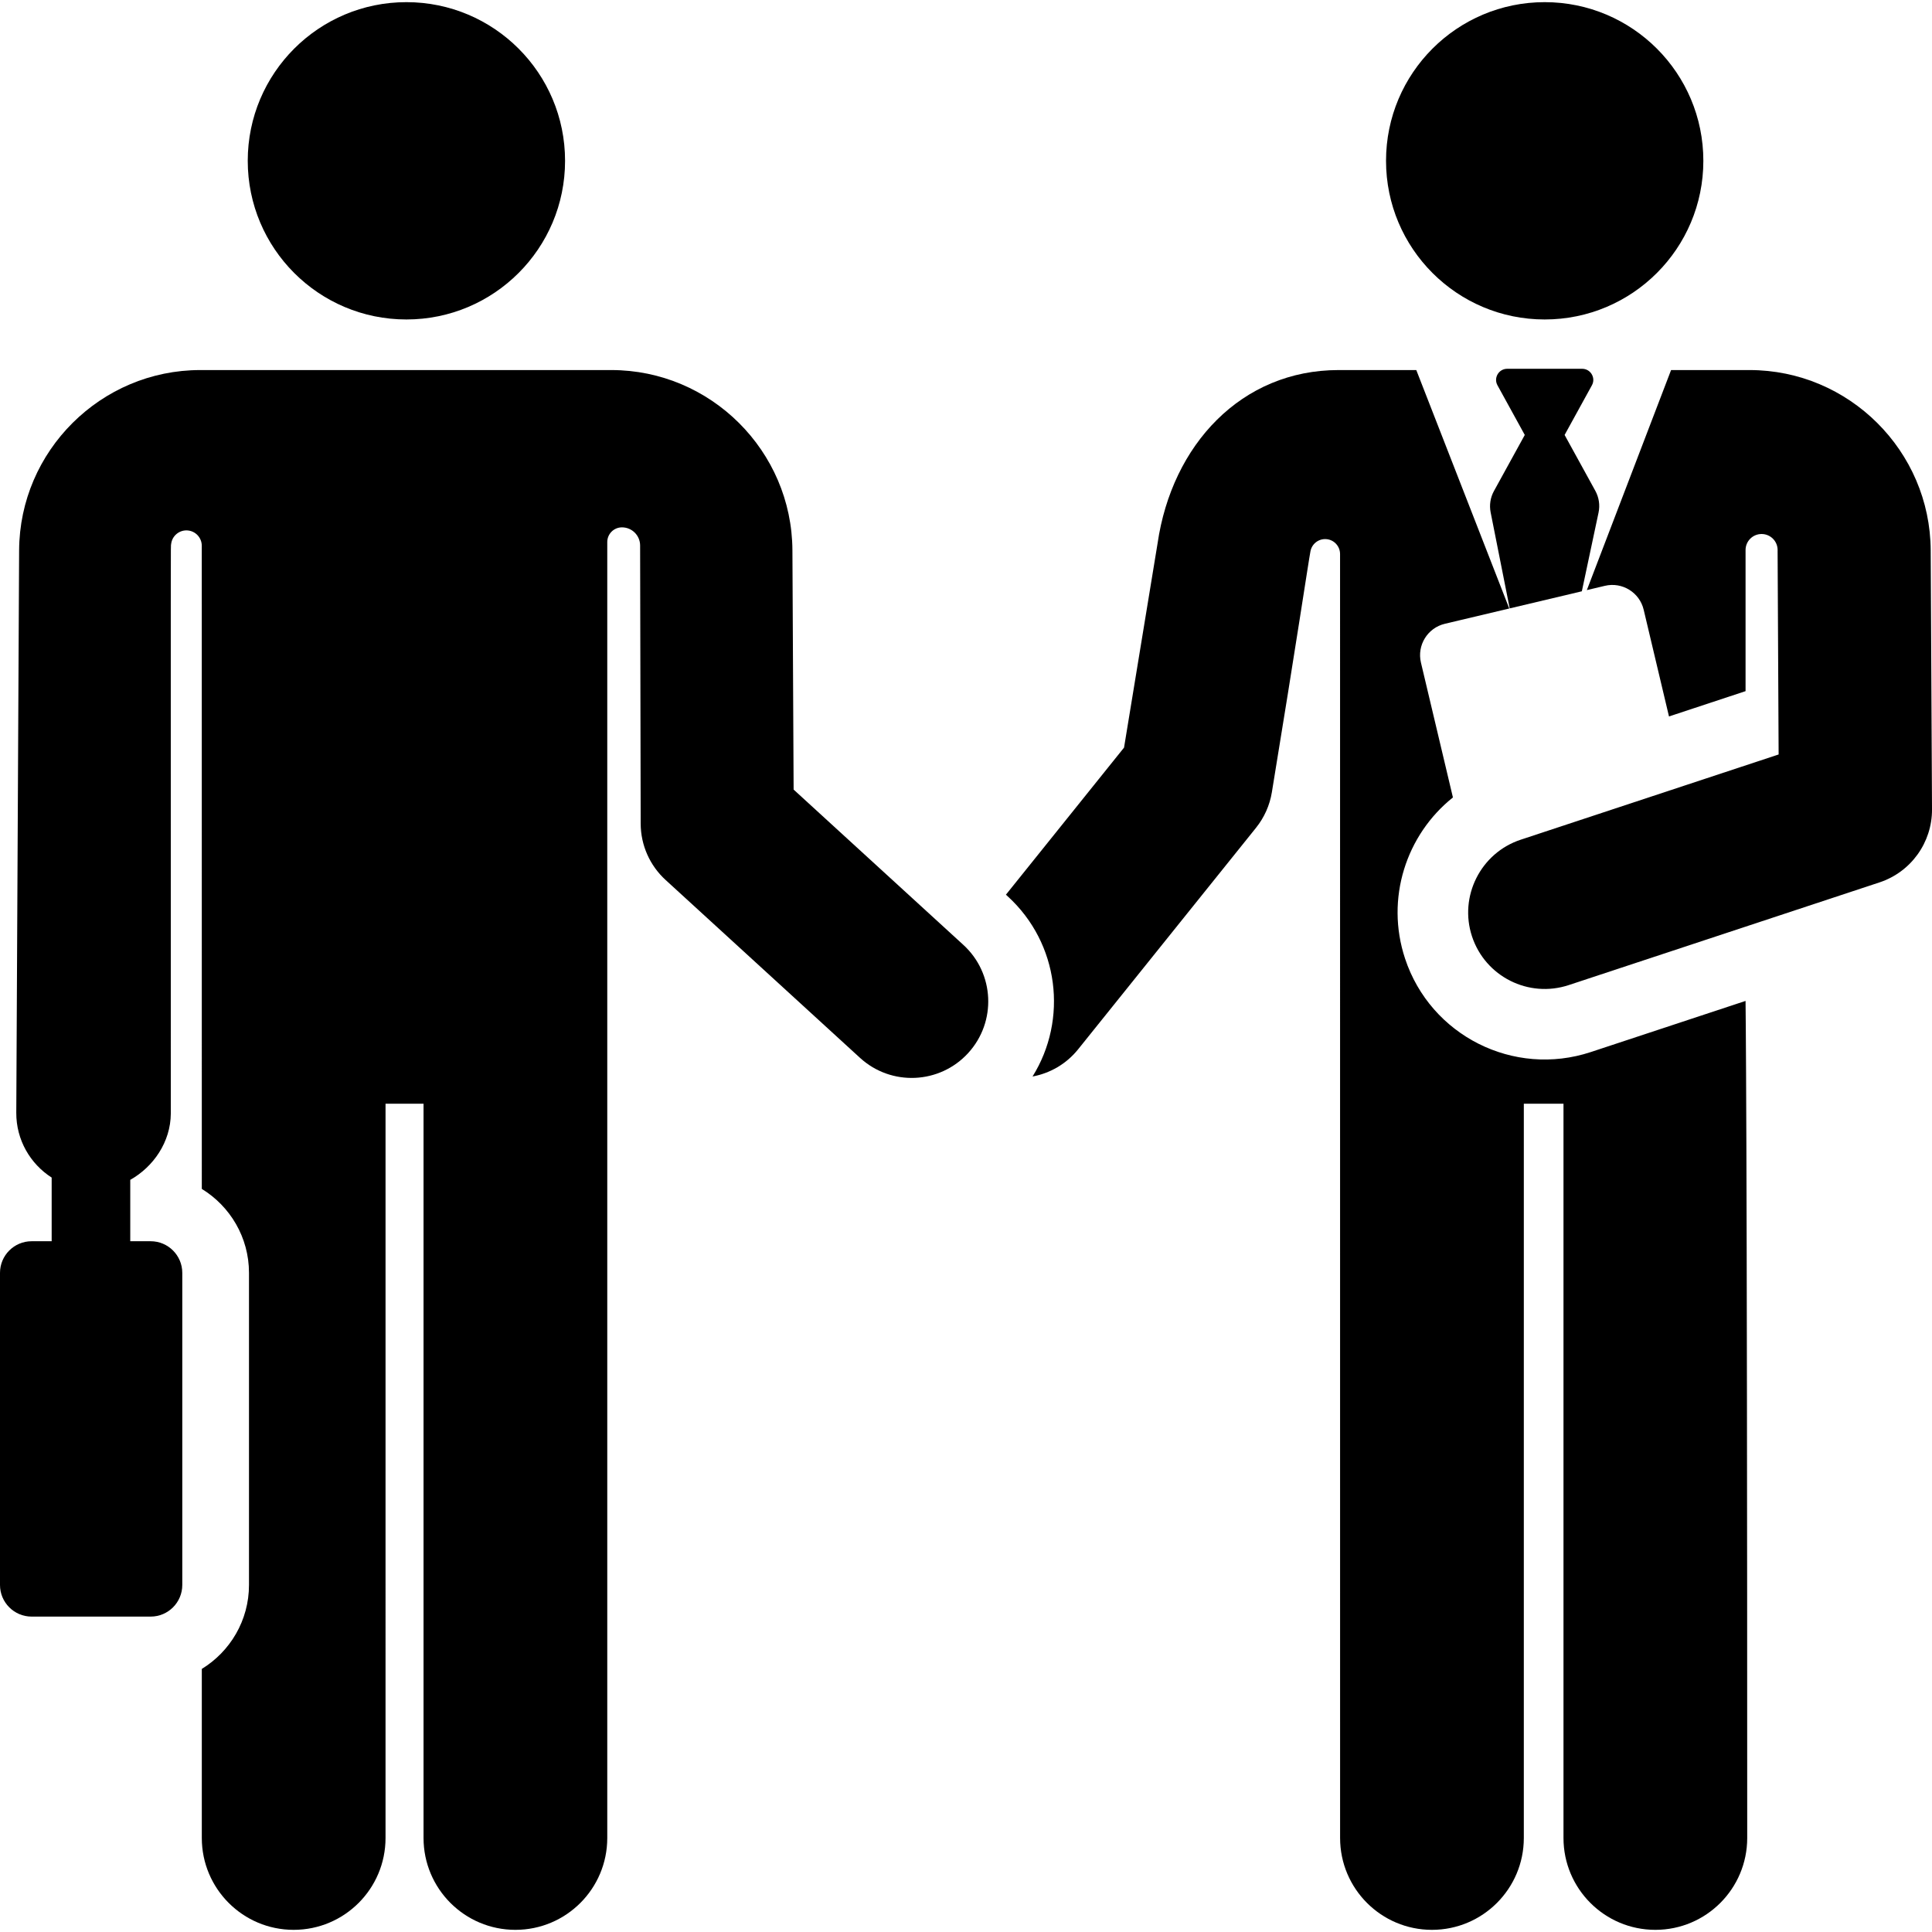
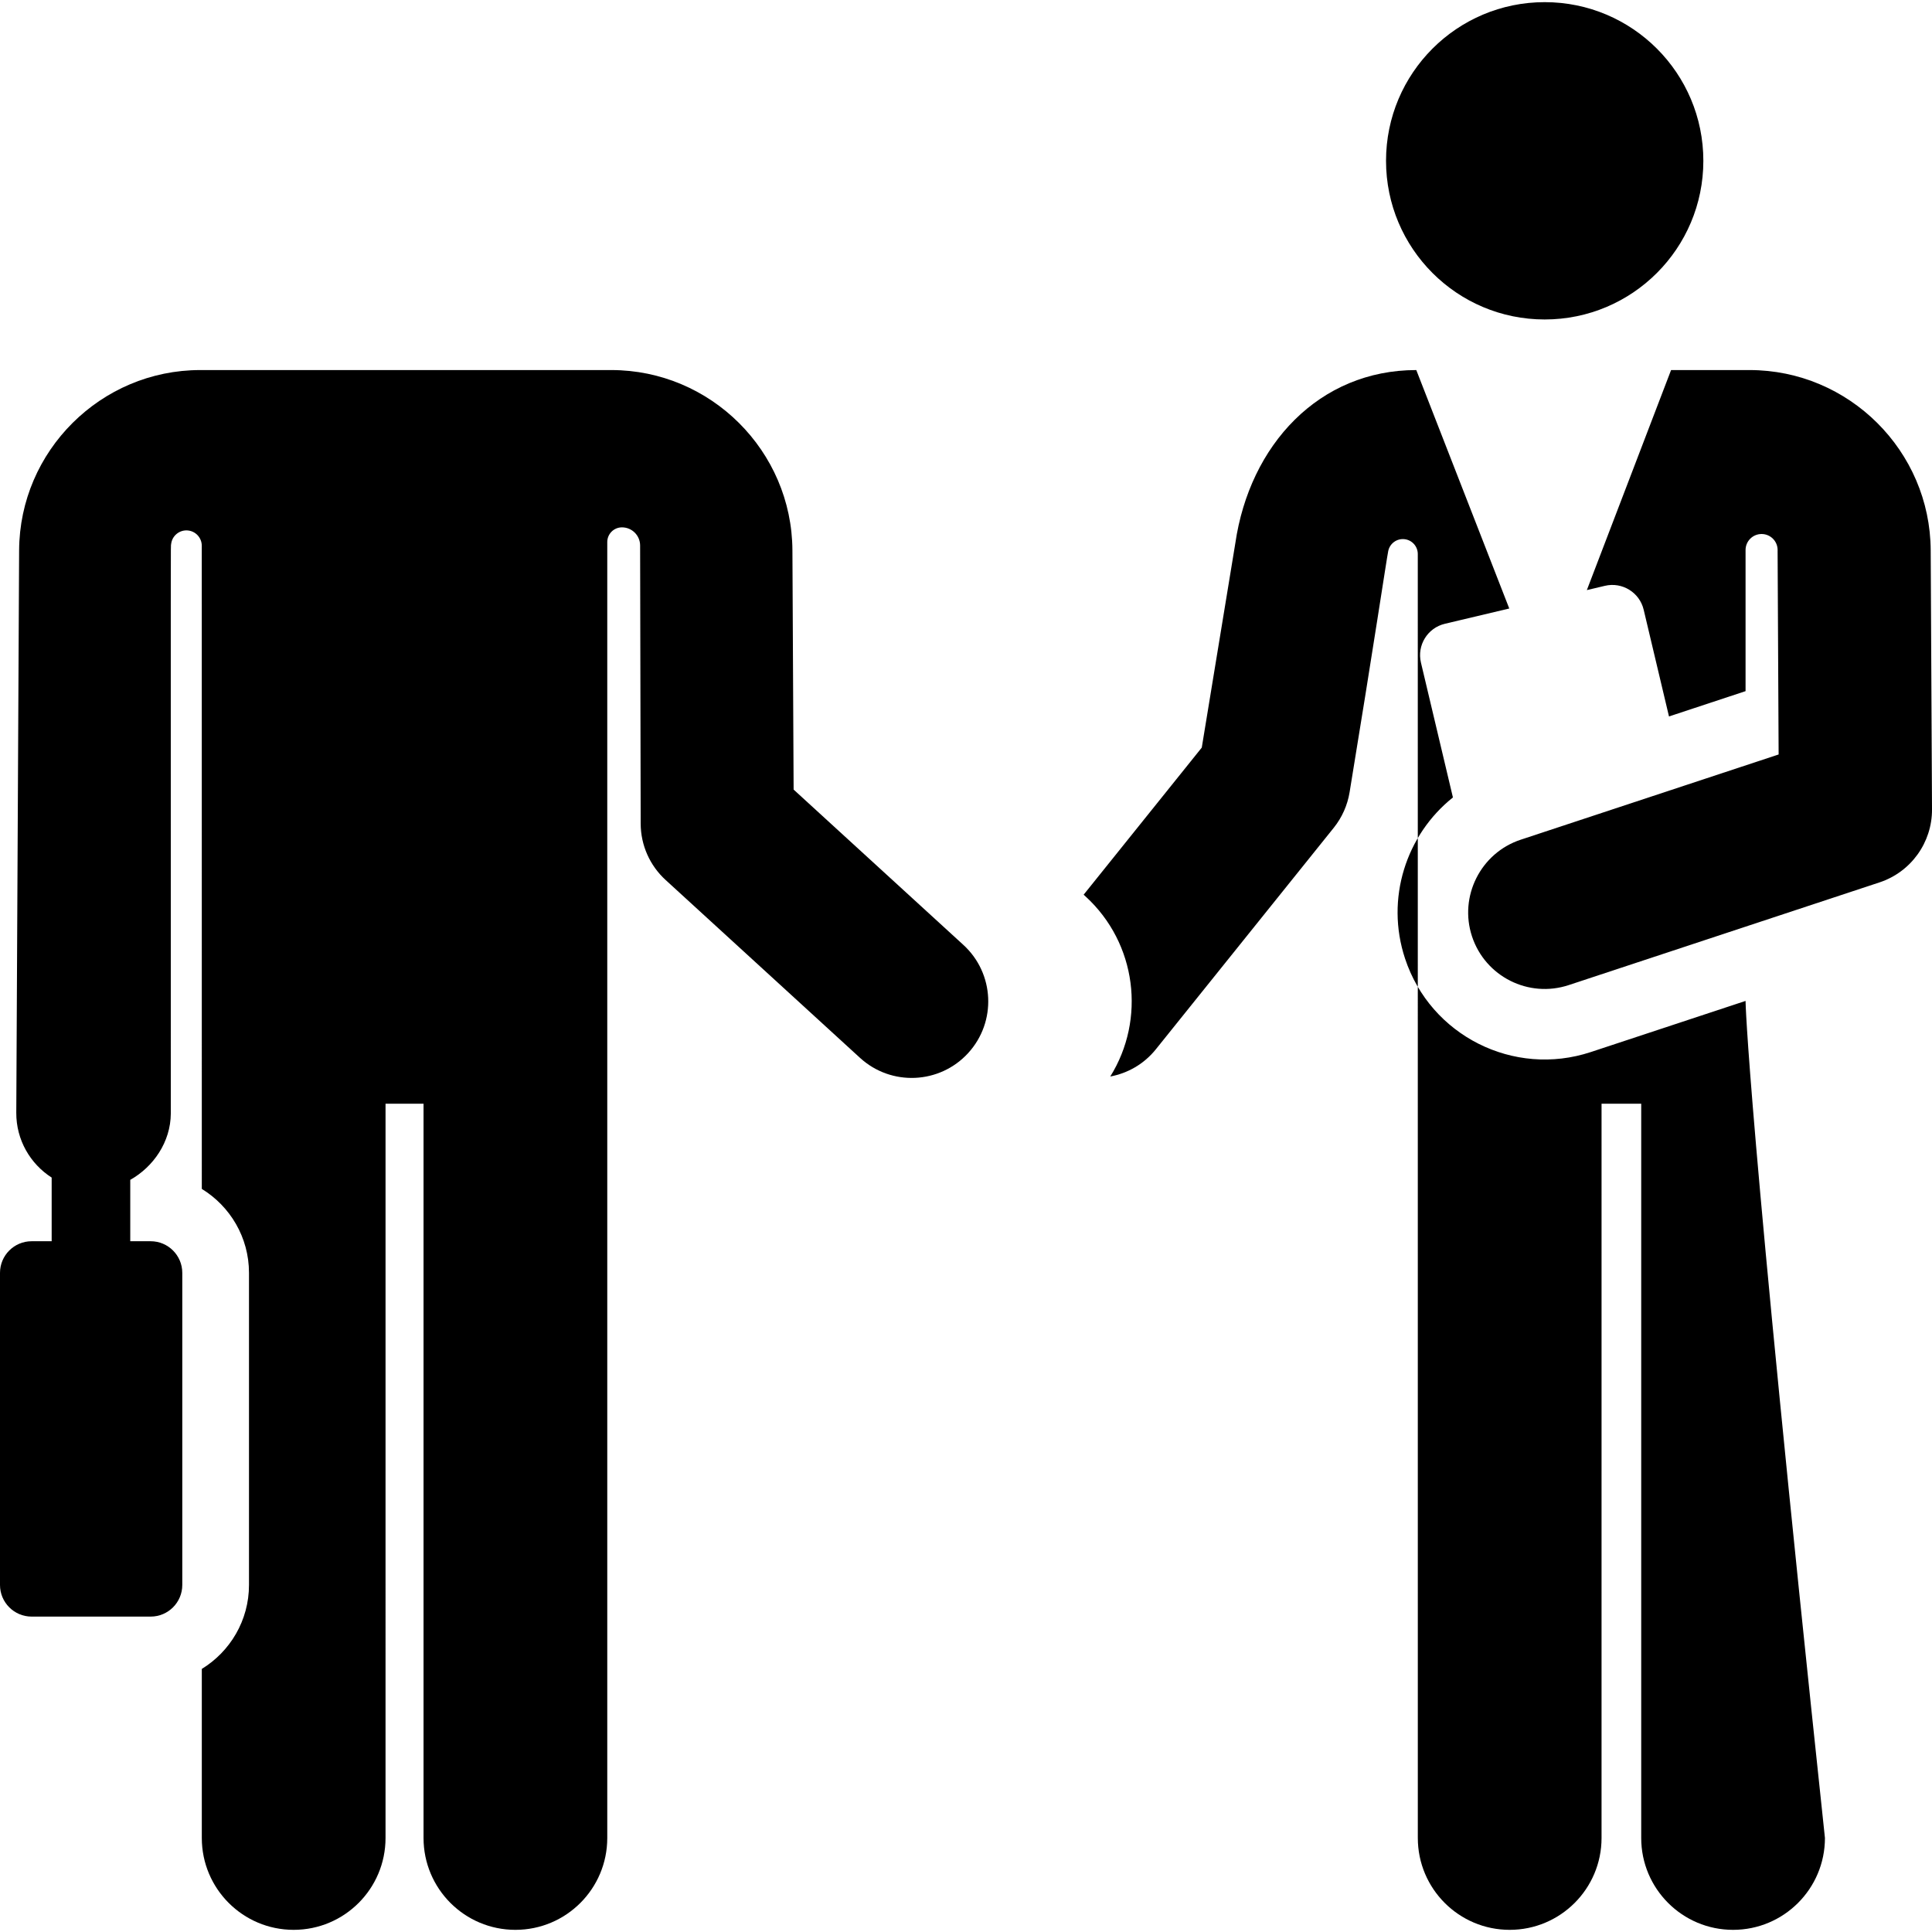
<svg xmlns="http://www.w3.org/2000/svg" fill="#000000" height="800px" width="800px" version="1.1" id="Layer_1" viewBox="0 0 512 512" xml:space="preserve">
  <g>
    <g>
      <circle cx="409.359" cy="42.616" r="42.046" />
    </g>
  </g>
  <g>
    <g>
-       <path d="M462.589,265.254l-41.003,13.549c-20.431,6.753-42.479-4.335-49.234-24.776c-5.261-15.92,0.31-32.813,12.689-42.695    l-8.476-35.738c-1.089-4.592,1.75-9.198,6.343-10.287l17.062-4.047c-2.549-6.538-22.011-56.451-24.639-63.191h-20.598    c-25.732,0-44.165,19.781-47.967,45.952l-8.883,54.103l-31.303,38.978l0.488,0.446c13.622,12.463,15.992,32.618,6.565,47.74    c4.596-0.861,8.923-3.279,12.081-7.211l47.144-58.703c2.188-2.725,3.636-5.969,4.201-9.417c6.343-38.57,9.79-61.685,10.237-63.914    v-0.002c0.4-1.994,2.247-3.361,4.272-3.159s3.563,1.906,3.563,3.941l0.009,340.261c0,13.446,10.9,24.345,24.345,24.345    c13.445,0,24.345-10.899,24.345-24.345V292.491h10.51v194.593c0,13.446,10.9,24.345,24.345,24.345    c13.445,0,24.345-10.899,24.345-24.345C463.031,293.498,462.589,265.604,462.589,265.254z" />
+       <path d="M462.589,265.254l-41.003,13.549c-20.431,6.753-42.479-4.335-49.234-24.776c-5.261-15.92,0.31-32.813,12.689-42.695    l-8.476-35.738c-1.089-4.592,1.75-9.198,6.343-10.287l17.062-4.047c-2.549-6.538-22.011-56.451-24.639-63.191c-25.732,0-44.165,19.781-47.967,45.952l-8.883,54.103l-31.303,38.978l0.488,0.446c13.622,12.463,15.992,32.618,6.565,47.74    c4.596-0.861,8.923-3.279,12.081-7.211l47.144-58.703c2.188-2.725,3.636-5.969,4.201-9.417c6.343-38.57,9.79-61.685,10.237-63.914    v-0.002c0.4-1.994,2.247-3.361,4.272-3.159s3.563,1.906,3.563,3.941l0.009,340.261c0,13.446,10.9,24.345,24.345,24.345    c13.445,0,24.345-10.899,24.345-24.345V292.491h10.51v194.593c0,13.446,10.9,24.345,24.345,24.345    c13.445,0,24.345-10.899,24.345-24.345C463.031,293.498,462.589,265.604,462.589,265.254z" />
    </g>
  </g>
  <g>
    <g>
-       <path d="M422.78,130.077l-8.143-14.809l7.239-13.167c1.078-1.96-0.343-4.367-2.582-4.367h-19.869    c-2.237,0-3.662,2.404-2.582,4.367l7.239,13.167l-8.173,14.865c-0.948,1.721-1.257,3.725-0.874,5.654l5.052,25.445l19.118-4.534    l4.427-20.857C424.048,133.881,423.745,131.834,422.78,130.077z" />
-     </g>
+       </g>
  </g>
  <g>
    <g>
-       <circle cx="107.701" cy="42.616" r="42.046" />
-     </g>
+       </g>
  </g>
  <g>
    <g>
      <path d="M255.303,250.407l-44.986-41.162c-0.06-11.914-0.258-51.497-0.318-63.407c-0.133-26.34-21.669-47.77-48.01-47.77    c-11.292,0-97.604,0-108.914,0c-26.341,0-47.878,21.43-48.01,47.77L4.315,294.884c-0.037,7.201,3.707,13.552,9.377,17.186v16.87    H8.384c-4.63,0-8.384,3.754-8.384,8.384v82.707c0,4.63,3.754,8.384,8.384,8.384h31.539c4.63,0,8.384-3.754,8.384-8.384v-82.707    c0-4.63-3.754-8.384-8.384-8.384H34.52v-16.267c6.11-3.433,10.707-10.012,10.745-17.585c0-159.607-0.047-149.702,0.089-150.91    c0.242-2.148,2.119-3.734,4.277-3.611c2.158,0.122,3.842,1.91,3.842,4.071l0.009,170.437c7.493,4.583,12.504,12.841,12.504,22.249    v82.707c0,9.407-5.011,17.666-12.504,22.249v44.804c0,13.446,10.899,24.345,24.345,24.345s24.345-10.899,24.345-24.345V292.491    h10.07v194.593c0,13.446,10.899,24.345,24.345,24.345s24.345-10.899,24.345-24.345c0-10.902,0-306.005,0-343.437    c0-2.149,1.743-3.892,3.892-3.892c2.654,0,4.807,2.149,4.813,4.803l0.15,73.766c0.028,5.658,2.417,11.046,6.592,14.866    l51.535,47.153c8.264,7.562,21.097,6.996,28.662-1.273C264.14,270.802,263.57,257.97,255.303,250.407z" />
    </g>
  </g>
  <g>
    <g>
      <path d="M511.655,145.839c-0.131-26.341-21.668-47.771-48.01-47.771h-20.793c-2.511,6.559-19.616,51.246-22.321,58.314    l4.775-1.132c4.592-1.089,9.198,1.75,10.287,6.343l6.706,28.274l20.291-6.706v-37.395c0-2.345,1.901-4.247,4.247-4.247    c2.345,0,4.248,1.901,4.248,4.246c0,0.091-0.001,0.184-0.003,0.276c0.128,25.516,0.15,29.919,0.271,53.904l-24.725,8.17    l-43.634,14.419c-10.622,3.51-16.396,15.043-12.897,25.629c3.516,10.636,14.987,16.413,25.629,12.897l82.354-27.214    c8.345-2.758,13.966-10.575,13.921-19.364C511.966,207.609,511.693,153.244,511.655,145.839z" />
    </g>
  </g>
</svg>